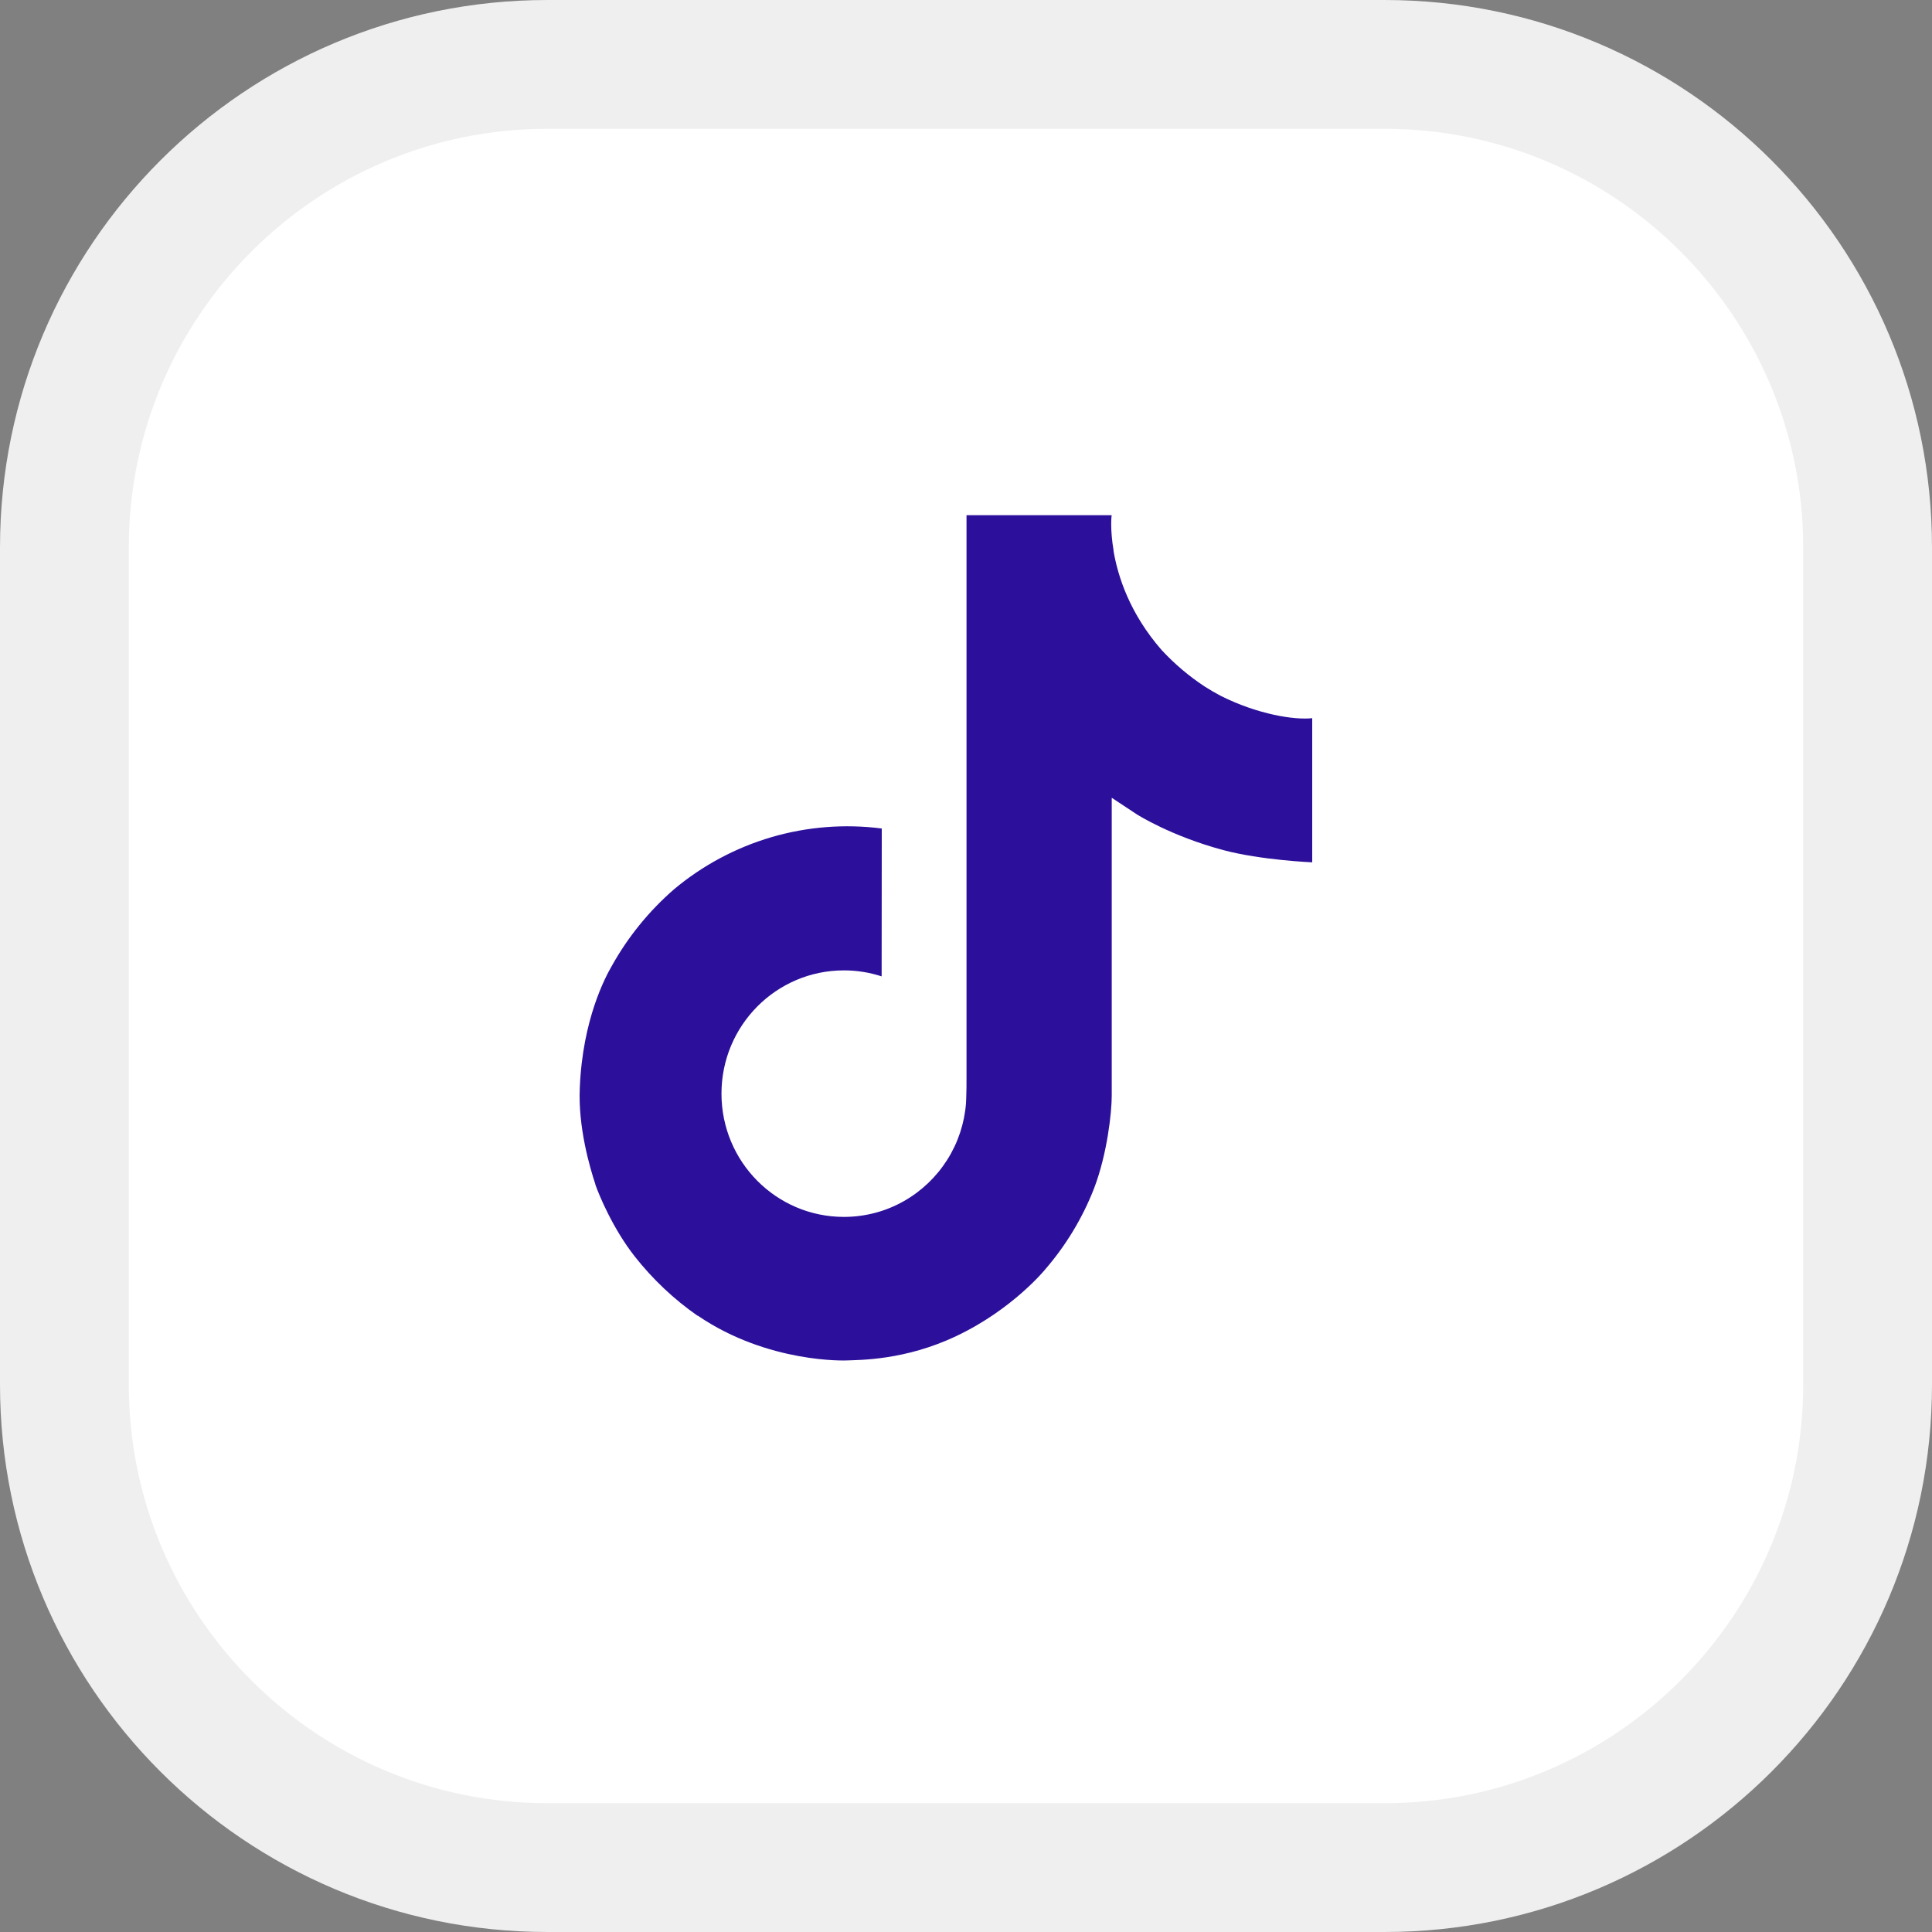
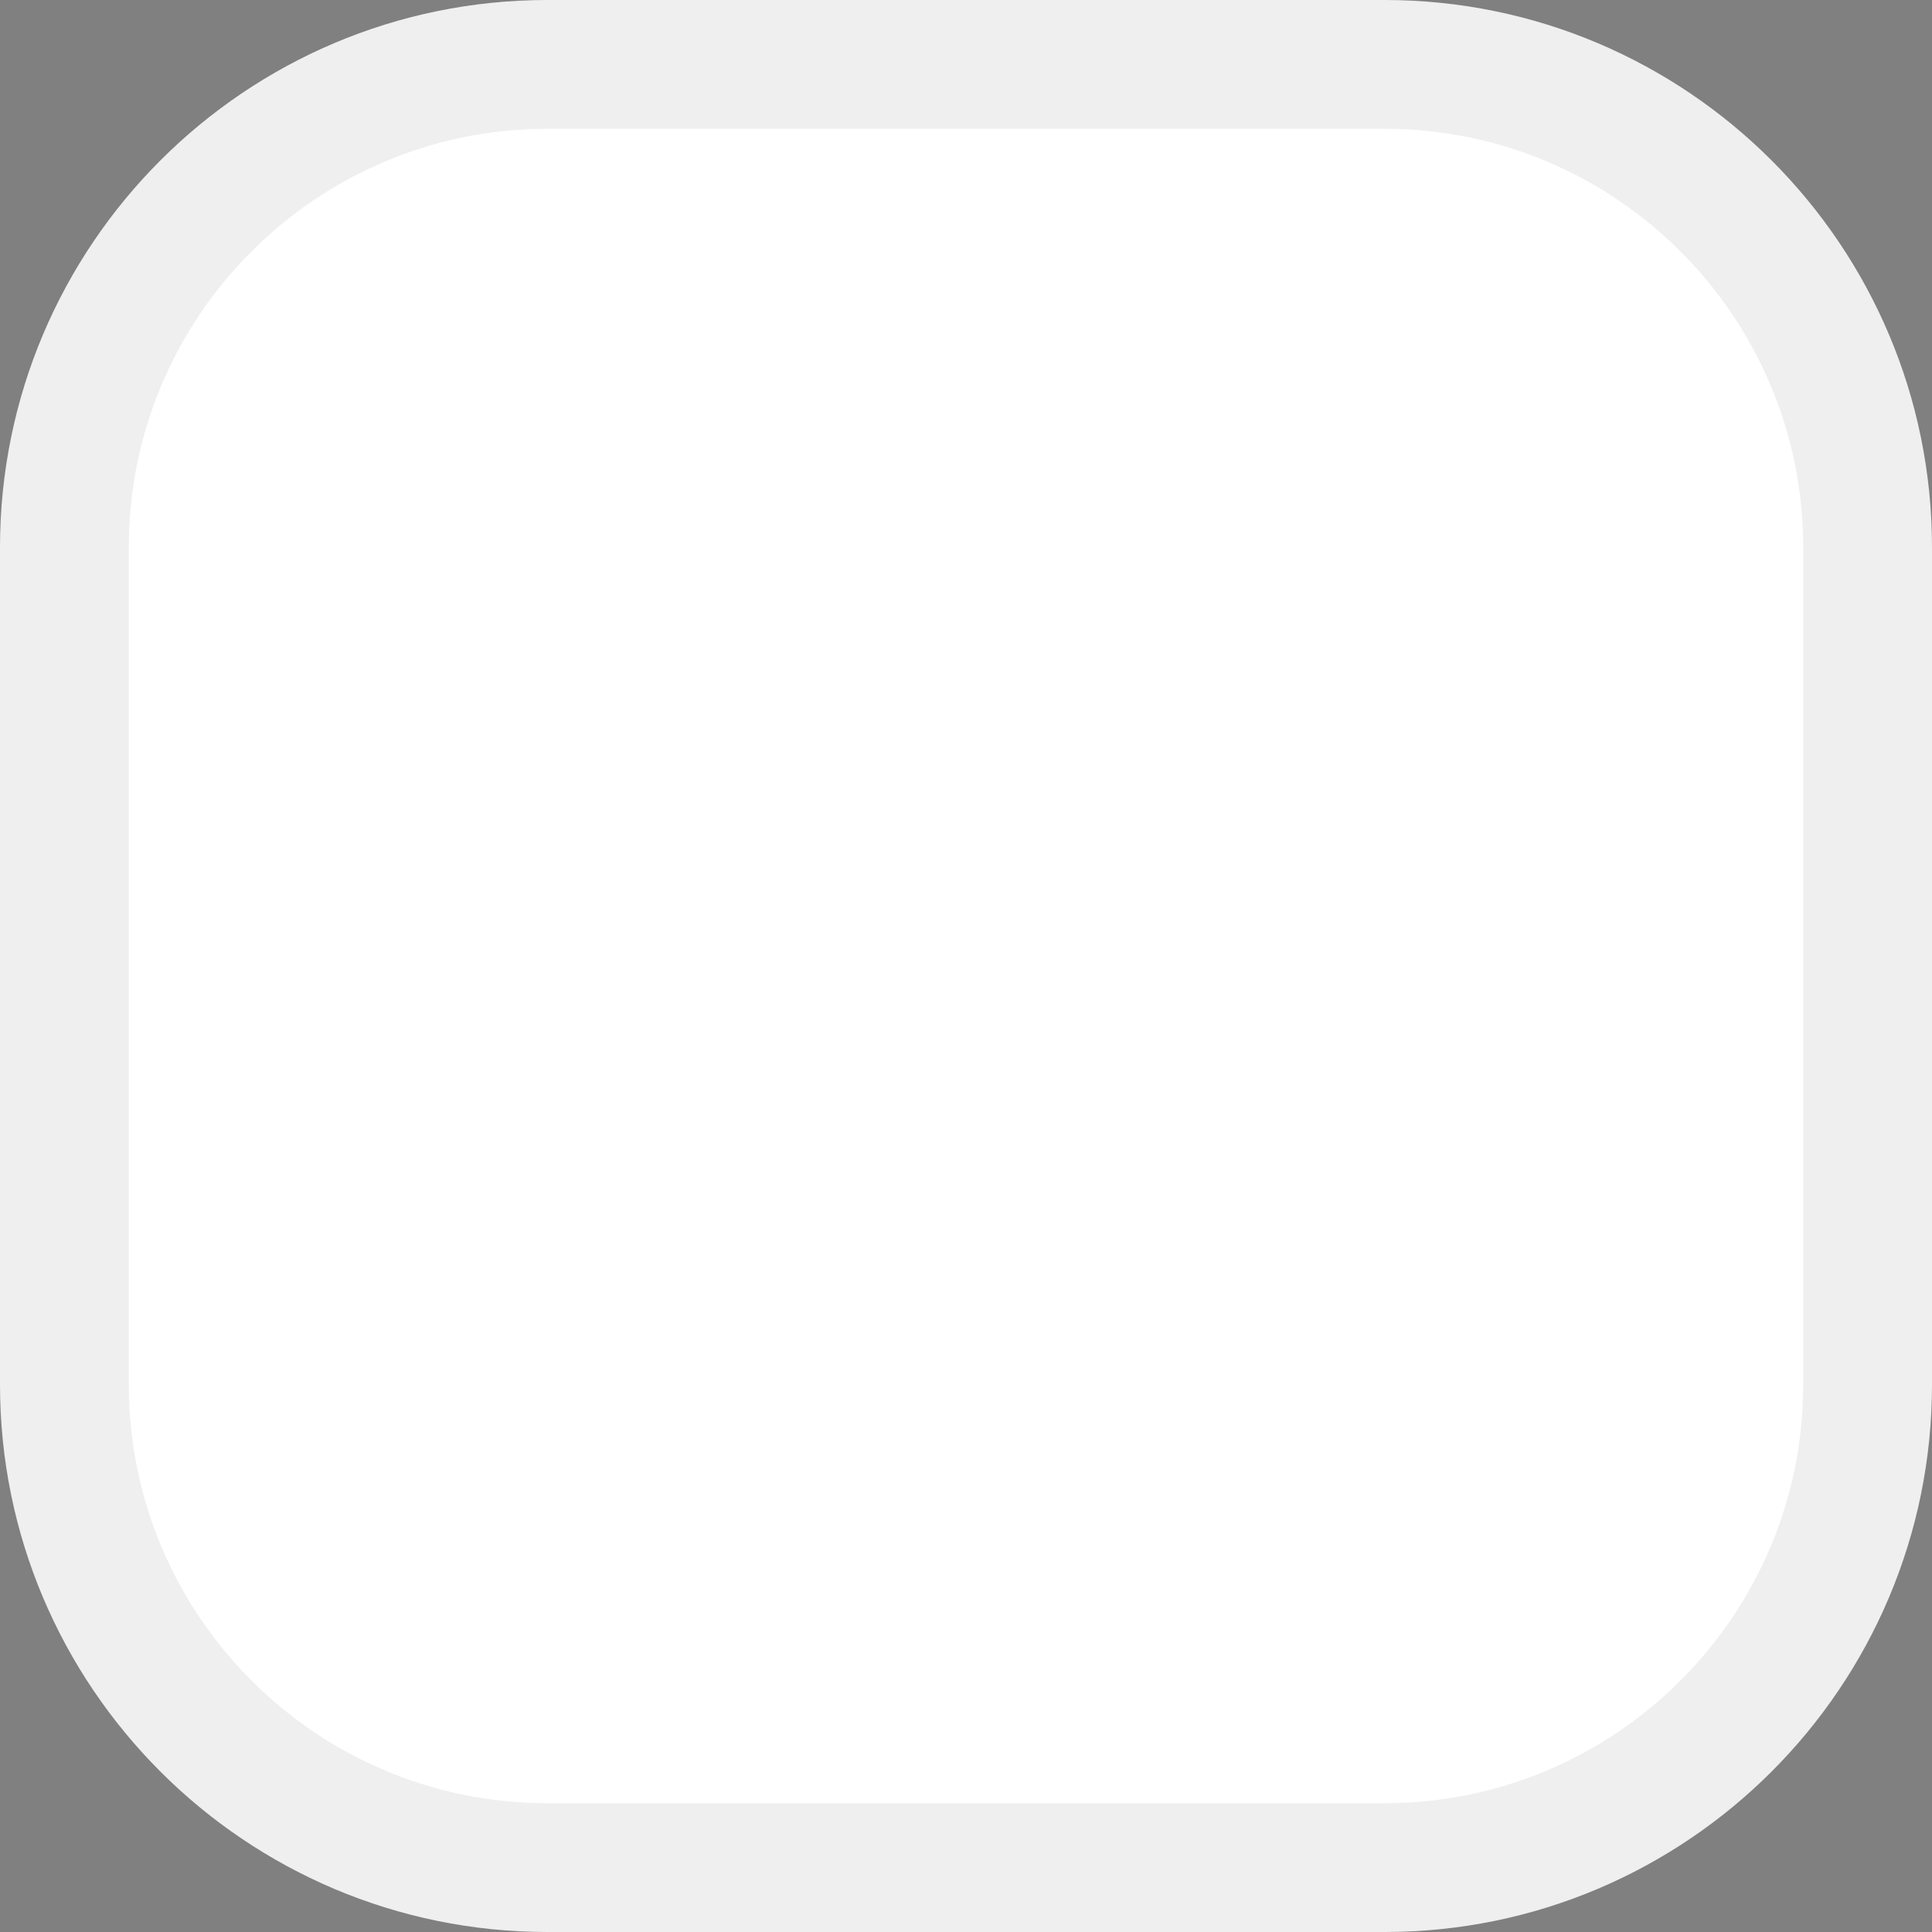
<svg xmlns="http://www.w3.org/2000/svg" width="100%" height="100%" viewBox="0 0 30 30" version="1.1" xml:space="preserve" style="fill-rule:evenodd;clip-rule:evenodd;">
  <rect x="0" y="0" width="30" height="30" fill="#808080" stroke="none" />
  <path d="M29,8.5L29,21.5C29,25.639 25.639,29 21.5,29L8.5,29C4.361,29 1,25.639 1,21.5L1,8.5C1,4.361 4.361,1 8.5,1L21.5,1C25.639,1 29,4.361 29,8.5Z" style="fill:white;stroke:rgb(239,239,240);stroke-width:2px;" />
-   <path d="M18.959,10.807C18.871,10.761 18.785,10.711 18.701,10.657C18.458,10.496 18.235,10.307 18.037,10.093C17.543,9.527 17.358,8.952 17.29,8.55L17.292,8.55C17.235,8.216 17.259,8 17.263,8L15.008,8L15.008,16.717C15.008,16.834 15.008,16.949 15.003,17.064C15.003,17.078 15.002,17.091 15.001,17.106C15.001,17.113 15.001,17.119 15,17.126L15,17.131C14.976,17.443 14.876,17.746 14.708,18.01C14.54,18.275 14.31,18.495 14.037,18.65C13.753,18.812 13.431,18.896 13.104,18.896C12.054,18.896 11.203,18.04 11.203,16.982C11.203,15.924 12.054,15.068 13.104,15.068C13.303,15.068 13.501,15.099 13.69,15.161L13.692,12.865C13.118,12.791 12.535,12.837 11.98,12.999C11.425,13.162 10.909,13.438 10.466,13.809C10.077,14.147 9.75,14.55 9.5,14.999C9.405,15.164 9.046,15.823 9.003,16.893C8.975,17.5 9.158,18.129 9.245,18.389L9.245,18.395C9.299,18.548 9.511,19.07 9.857,19.511C10.135,19.864 10.464,20.175 10.833,20.432L10.833,20.427L10.839,20.432C11.93,21.174 13.14,21.125 13.14,21.125C13.349,21.116 14.051,21.125 14.848,20.747C15.732,20.329 16.235,19.705 16.235,19.705C16.556,19.332 16.812,18.908 16.99,18.449C17.194,17.913 17.263,17.27 17.263,17.013L17.263,12.388C17.29,12.405 17.654,12.646 17.654,12.646C17.654,12.646 18.179,12.982 18.998,13.201C19.585,13.357 20.376,13.39 20.376,13.39L20.376,11.152C20.099,11.182 19.536,11.095 18.959,10.807Z" style="fill:rgb(44,15,155);fill-rule:nonzero;" />
</svg>